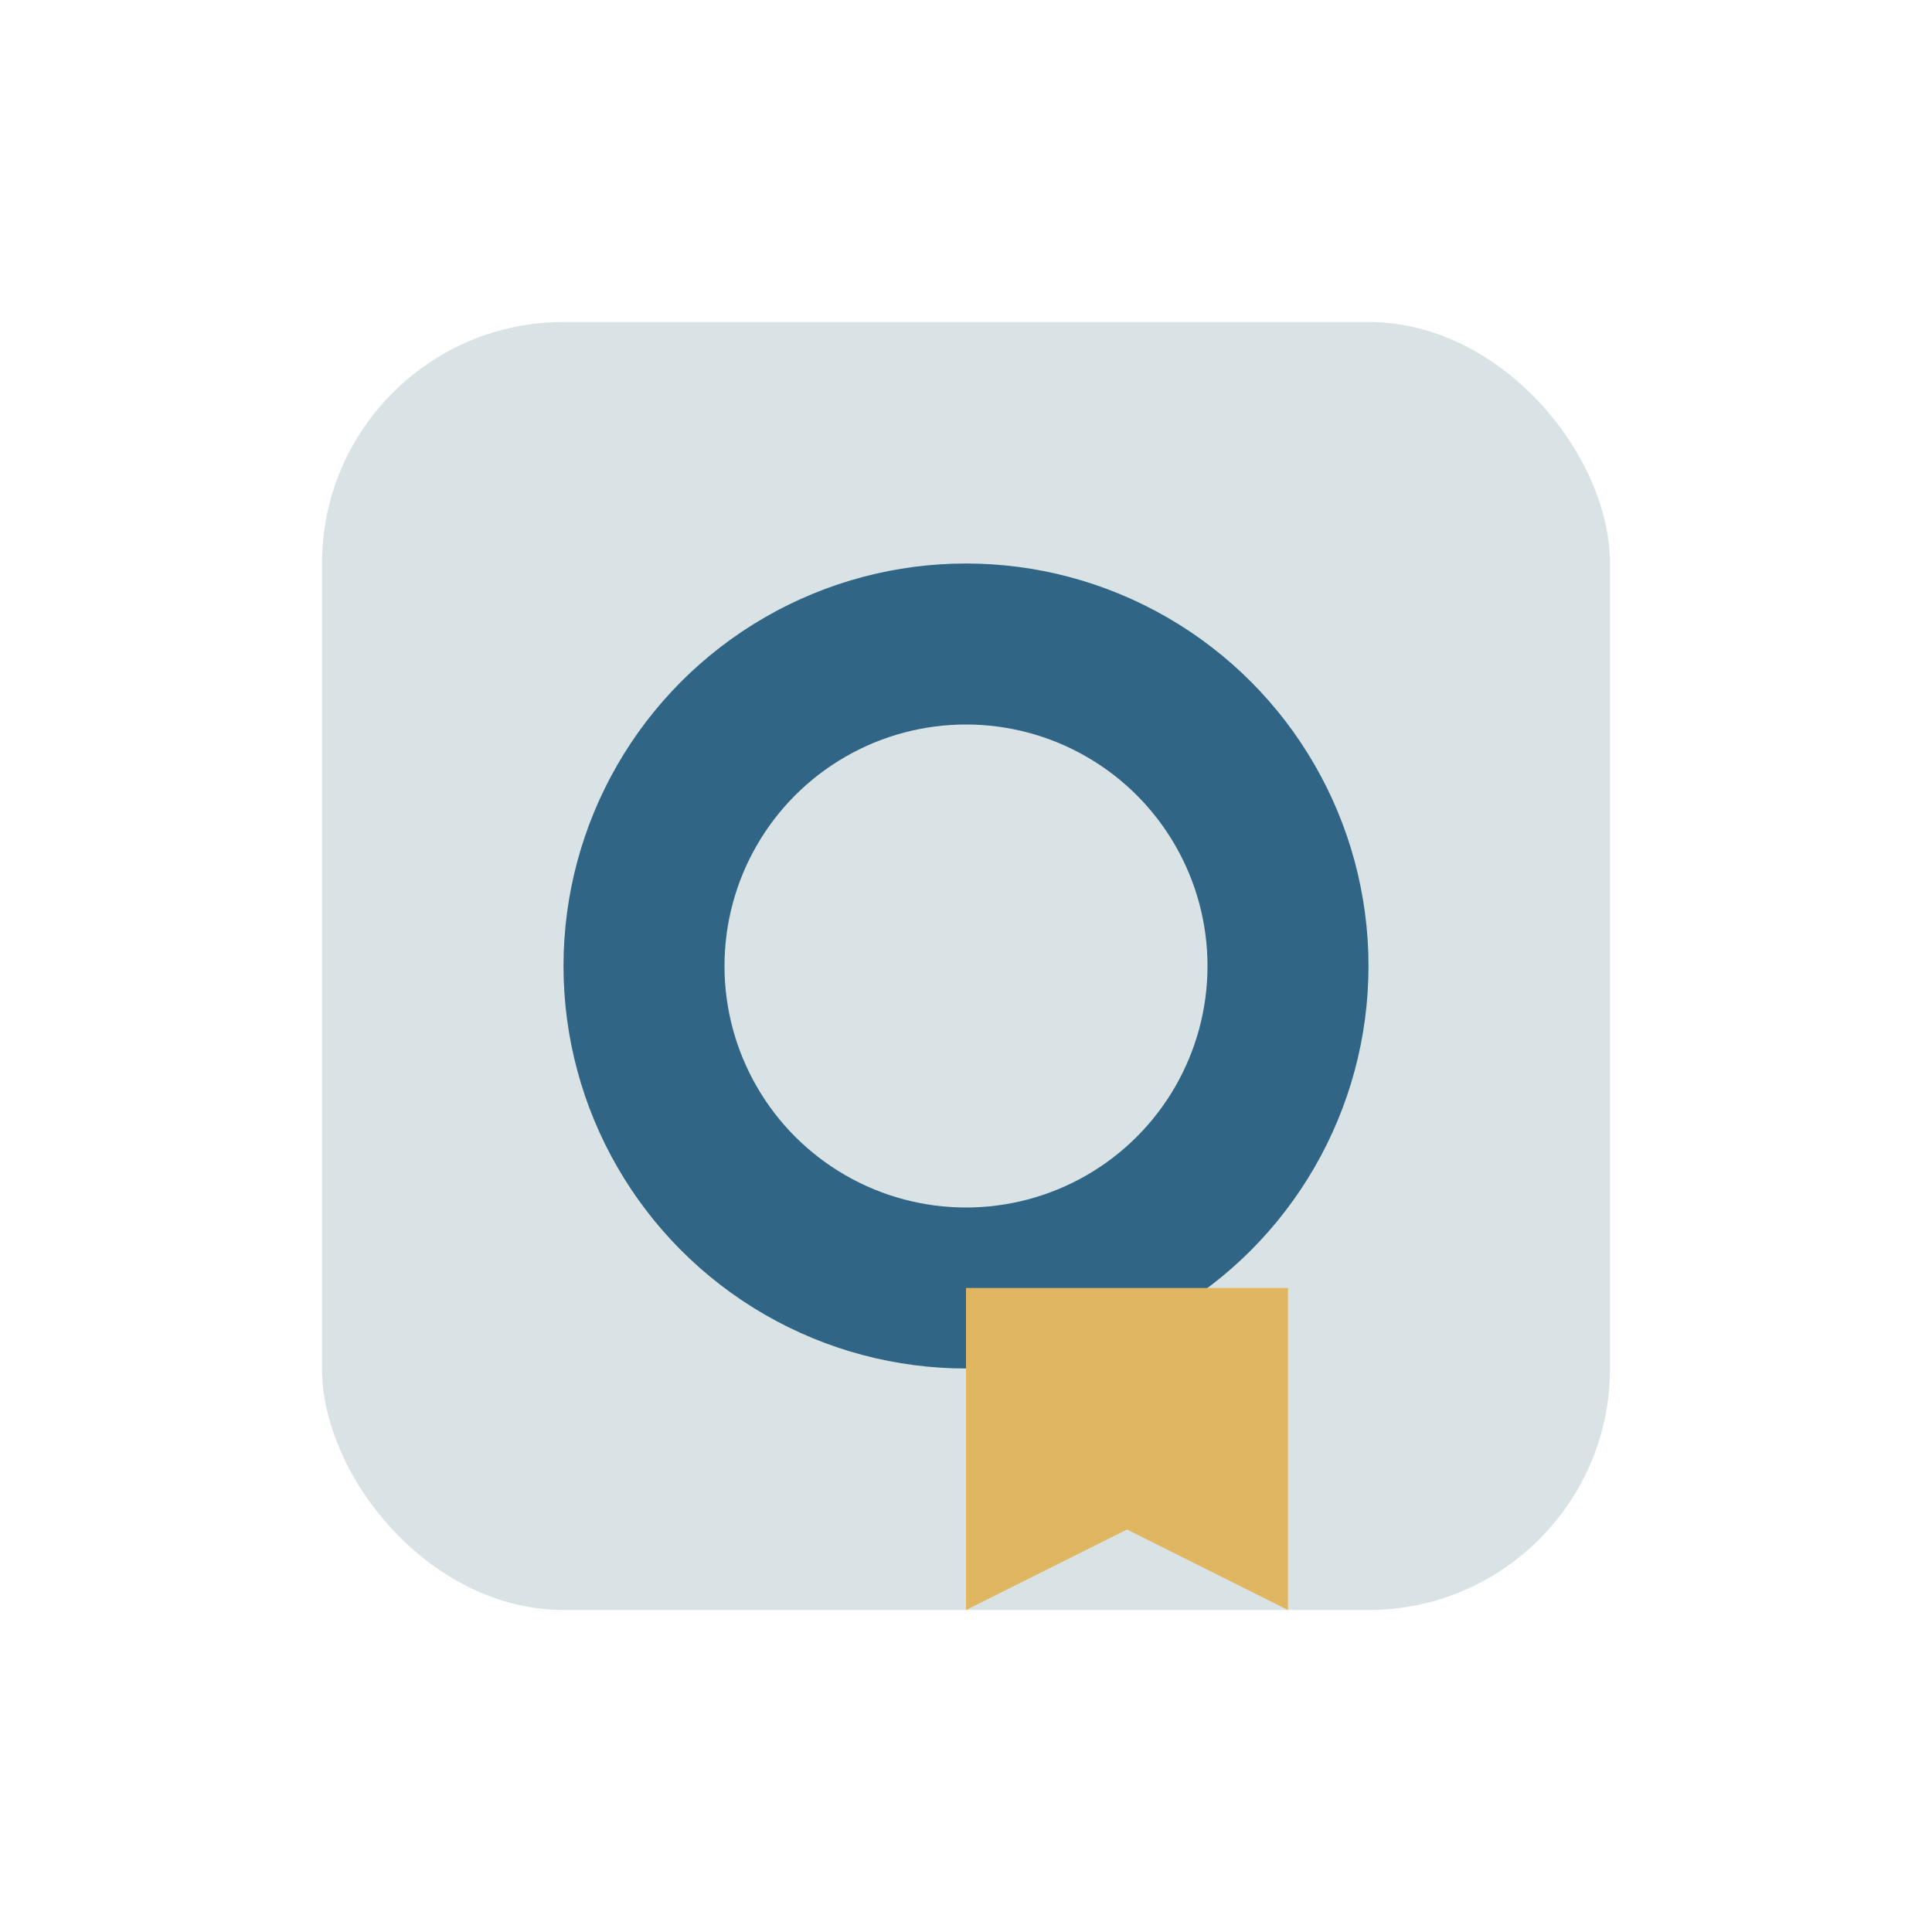
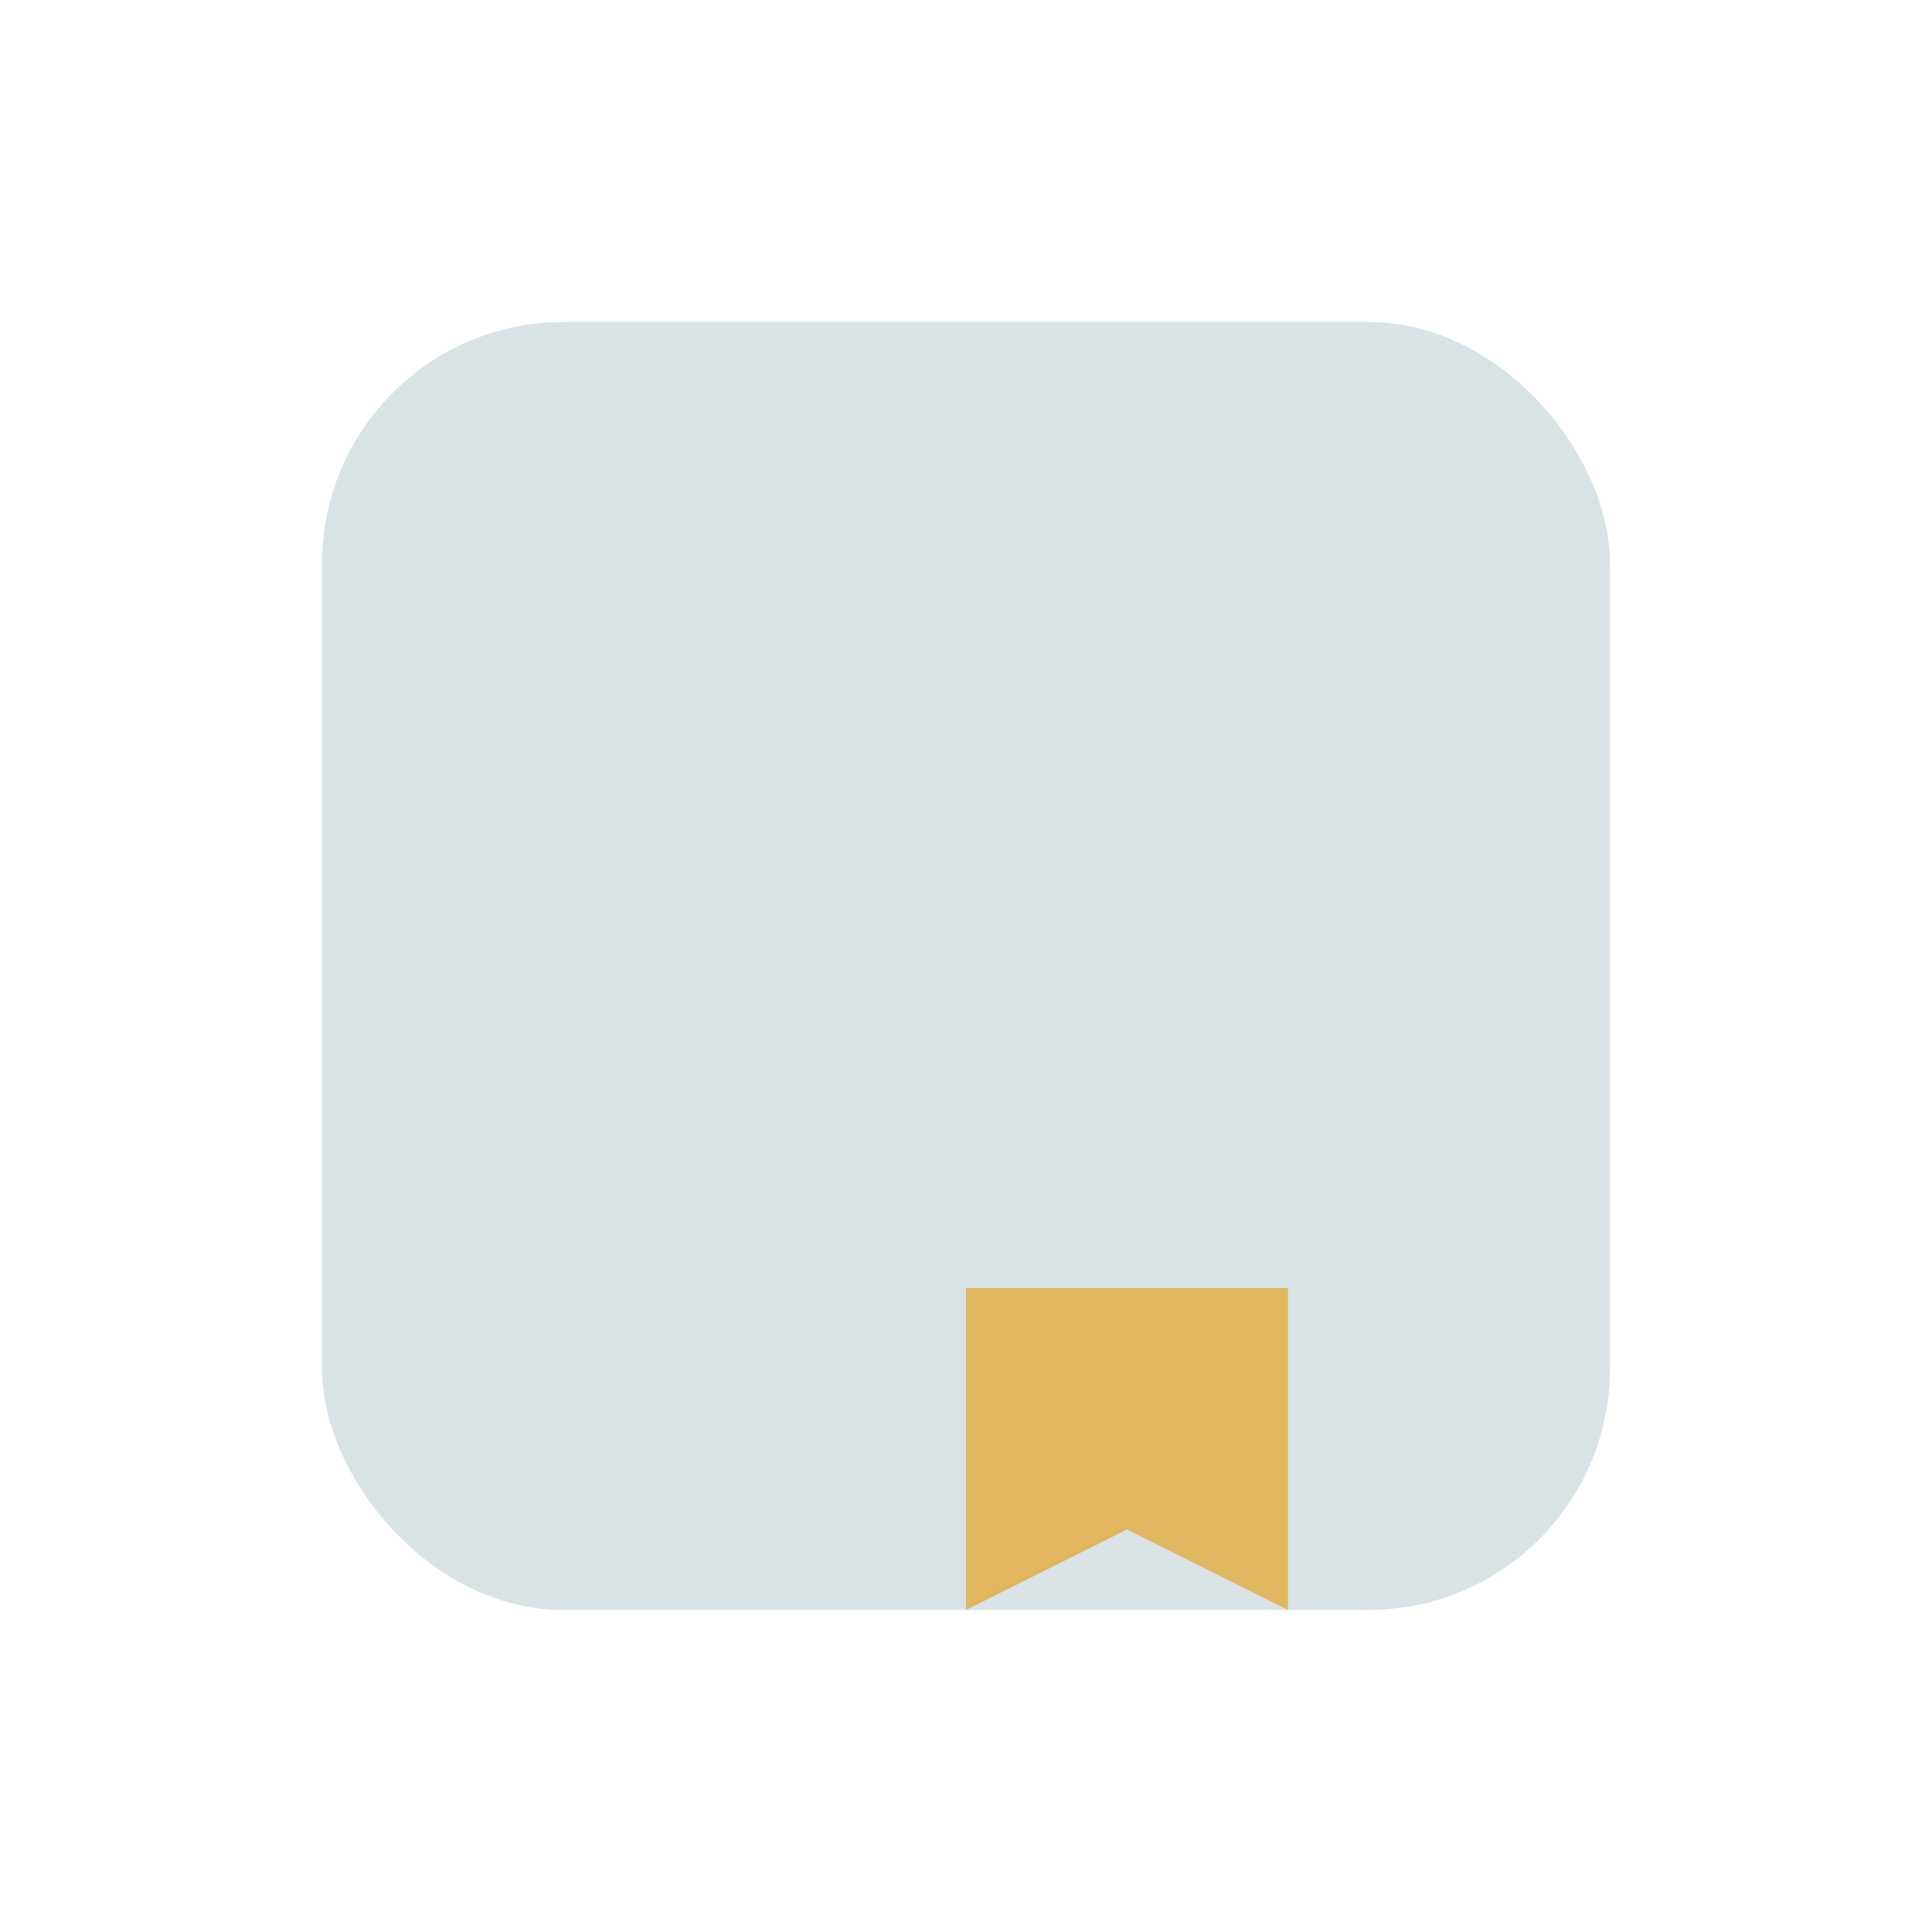
<svg xmlns="http://www.w3.org/2000/svg" viewBox="0 0 24 24" width="24" height="24">
  <rect x="4" y="4" width="16" height="16" rx="3" fill="#D9E3E5" />
-   <circle cx="12" cy="12" r="4" fill="none" stroke="#316586" stroke-width="2" />
  <path fill="#E0B660" d="M12 16v4l2-1 2 1v-4" />
</svg>